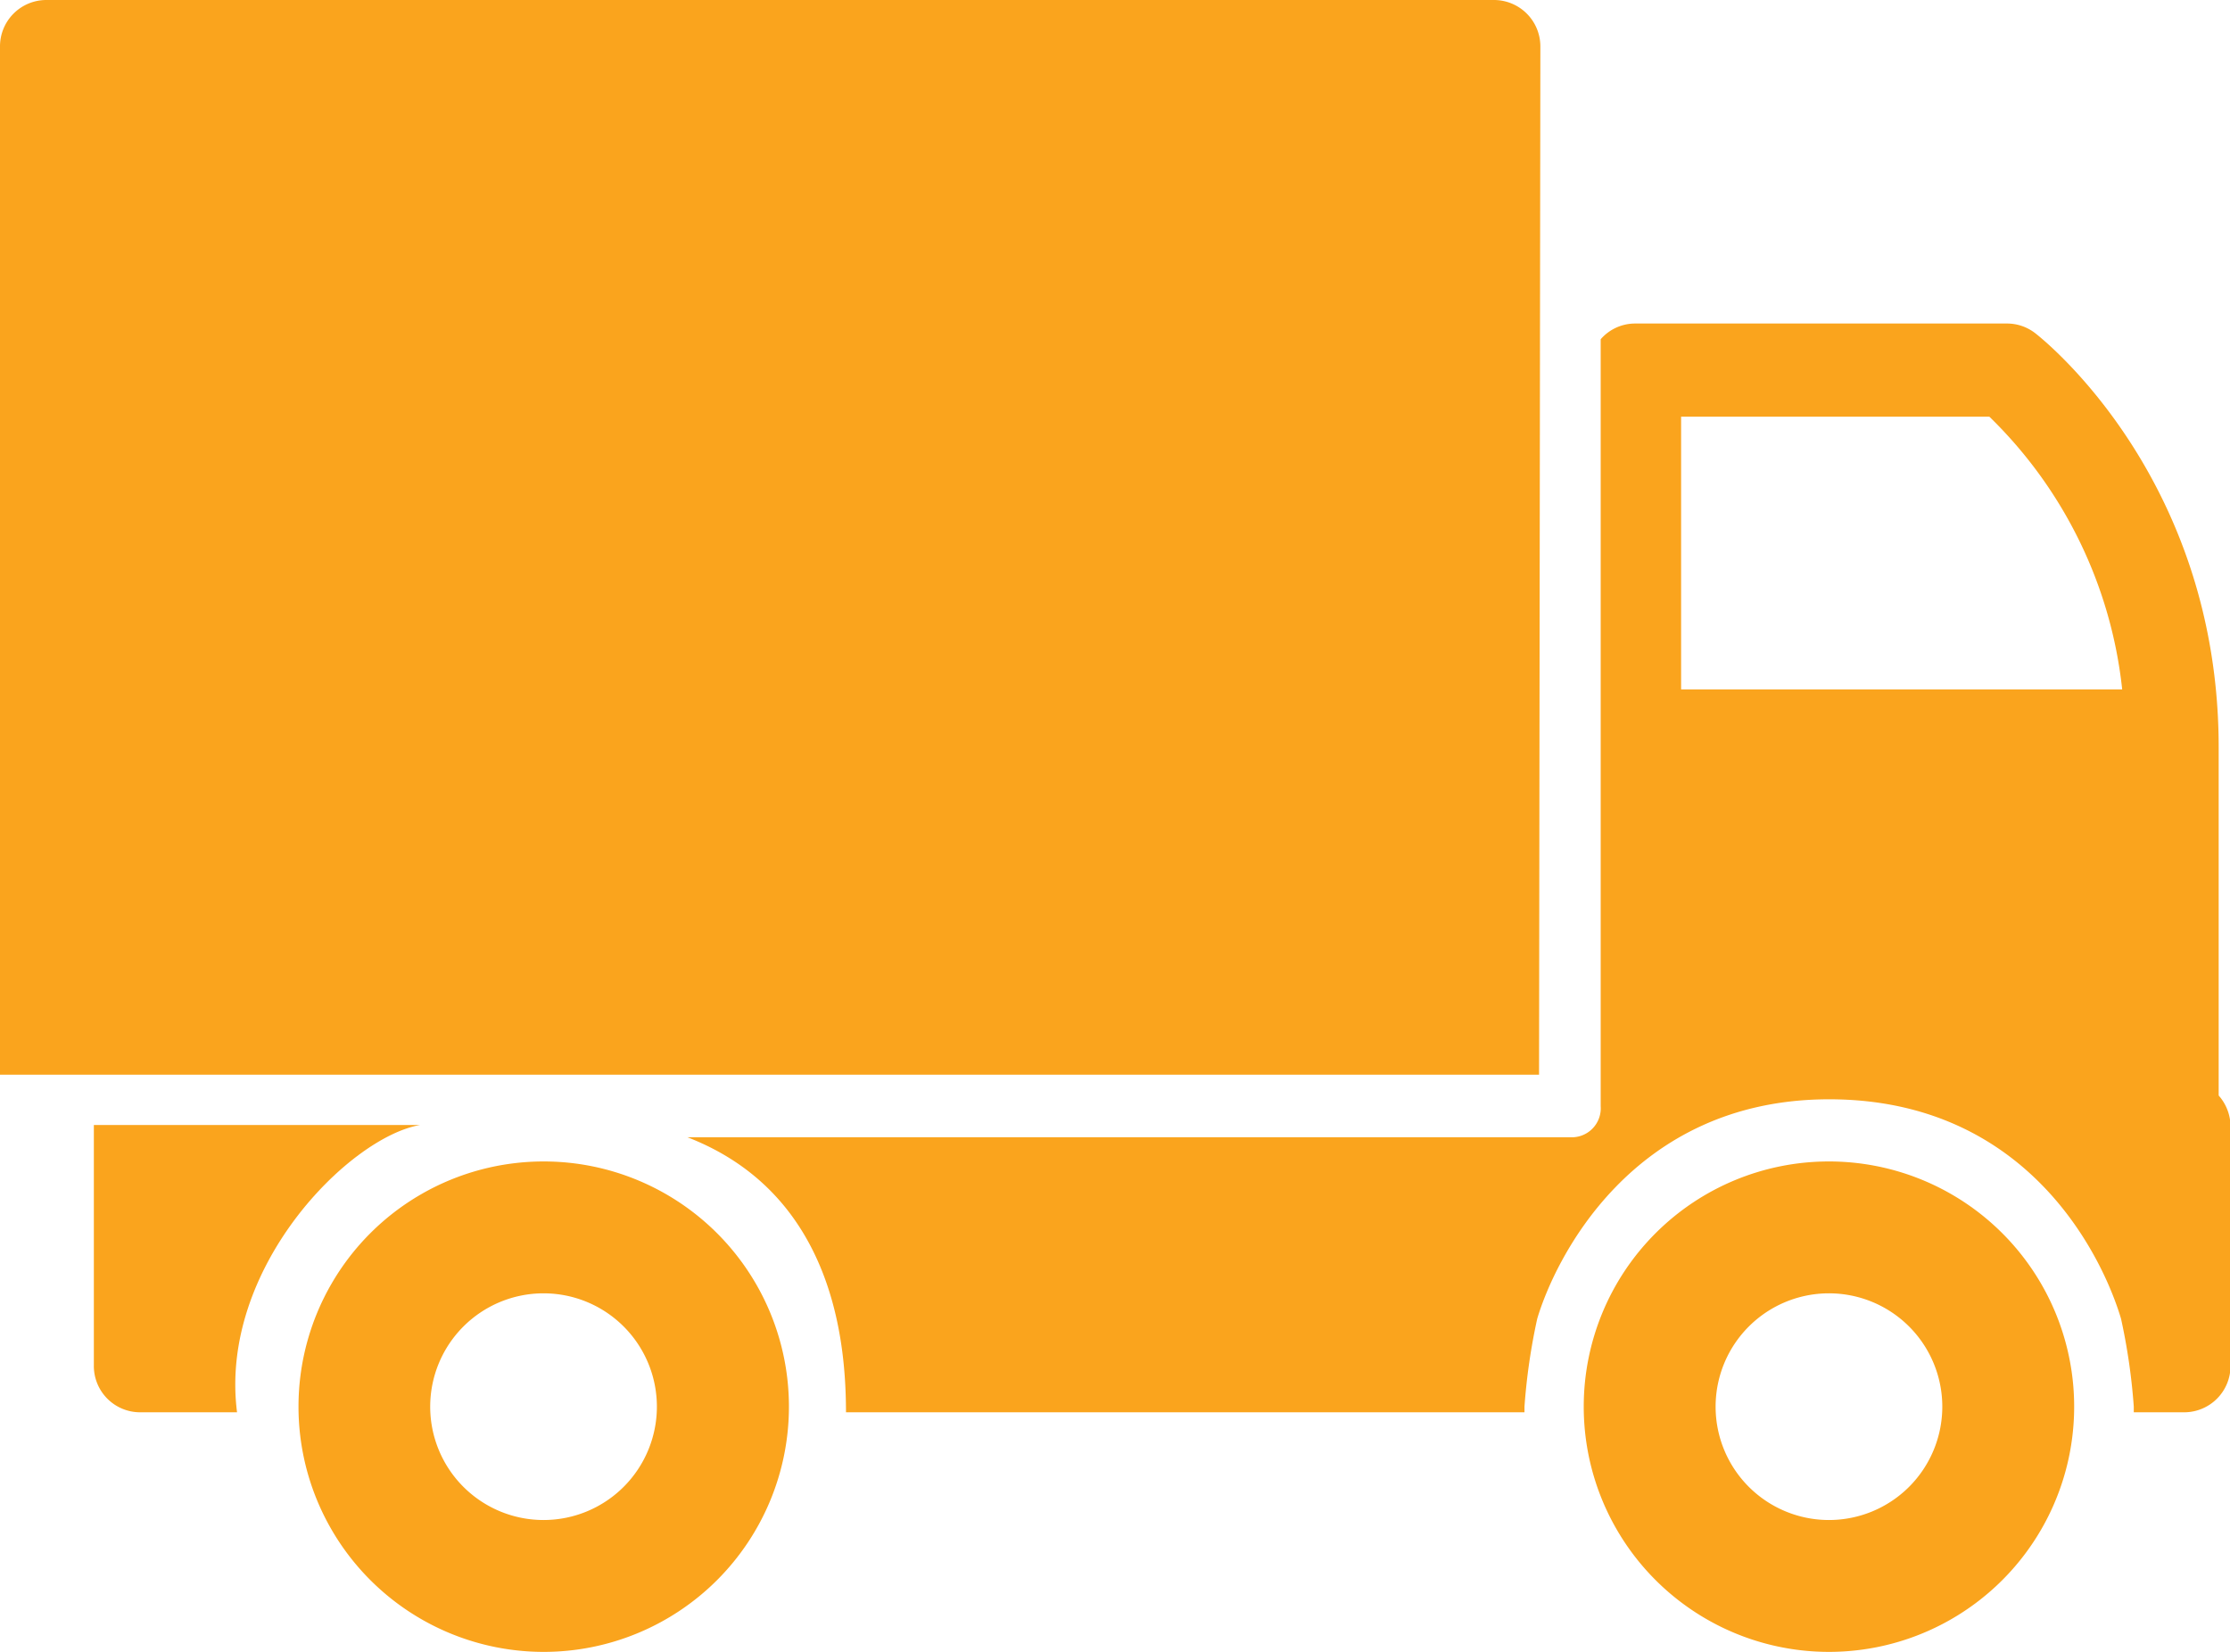
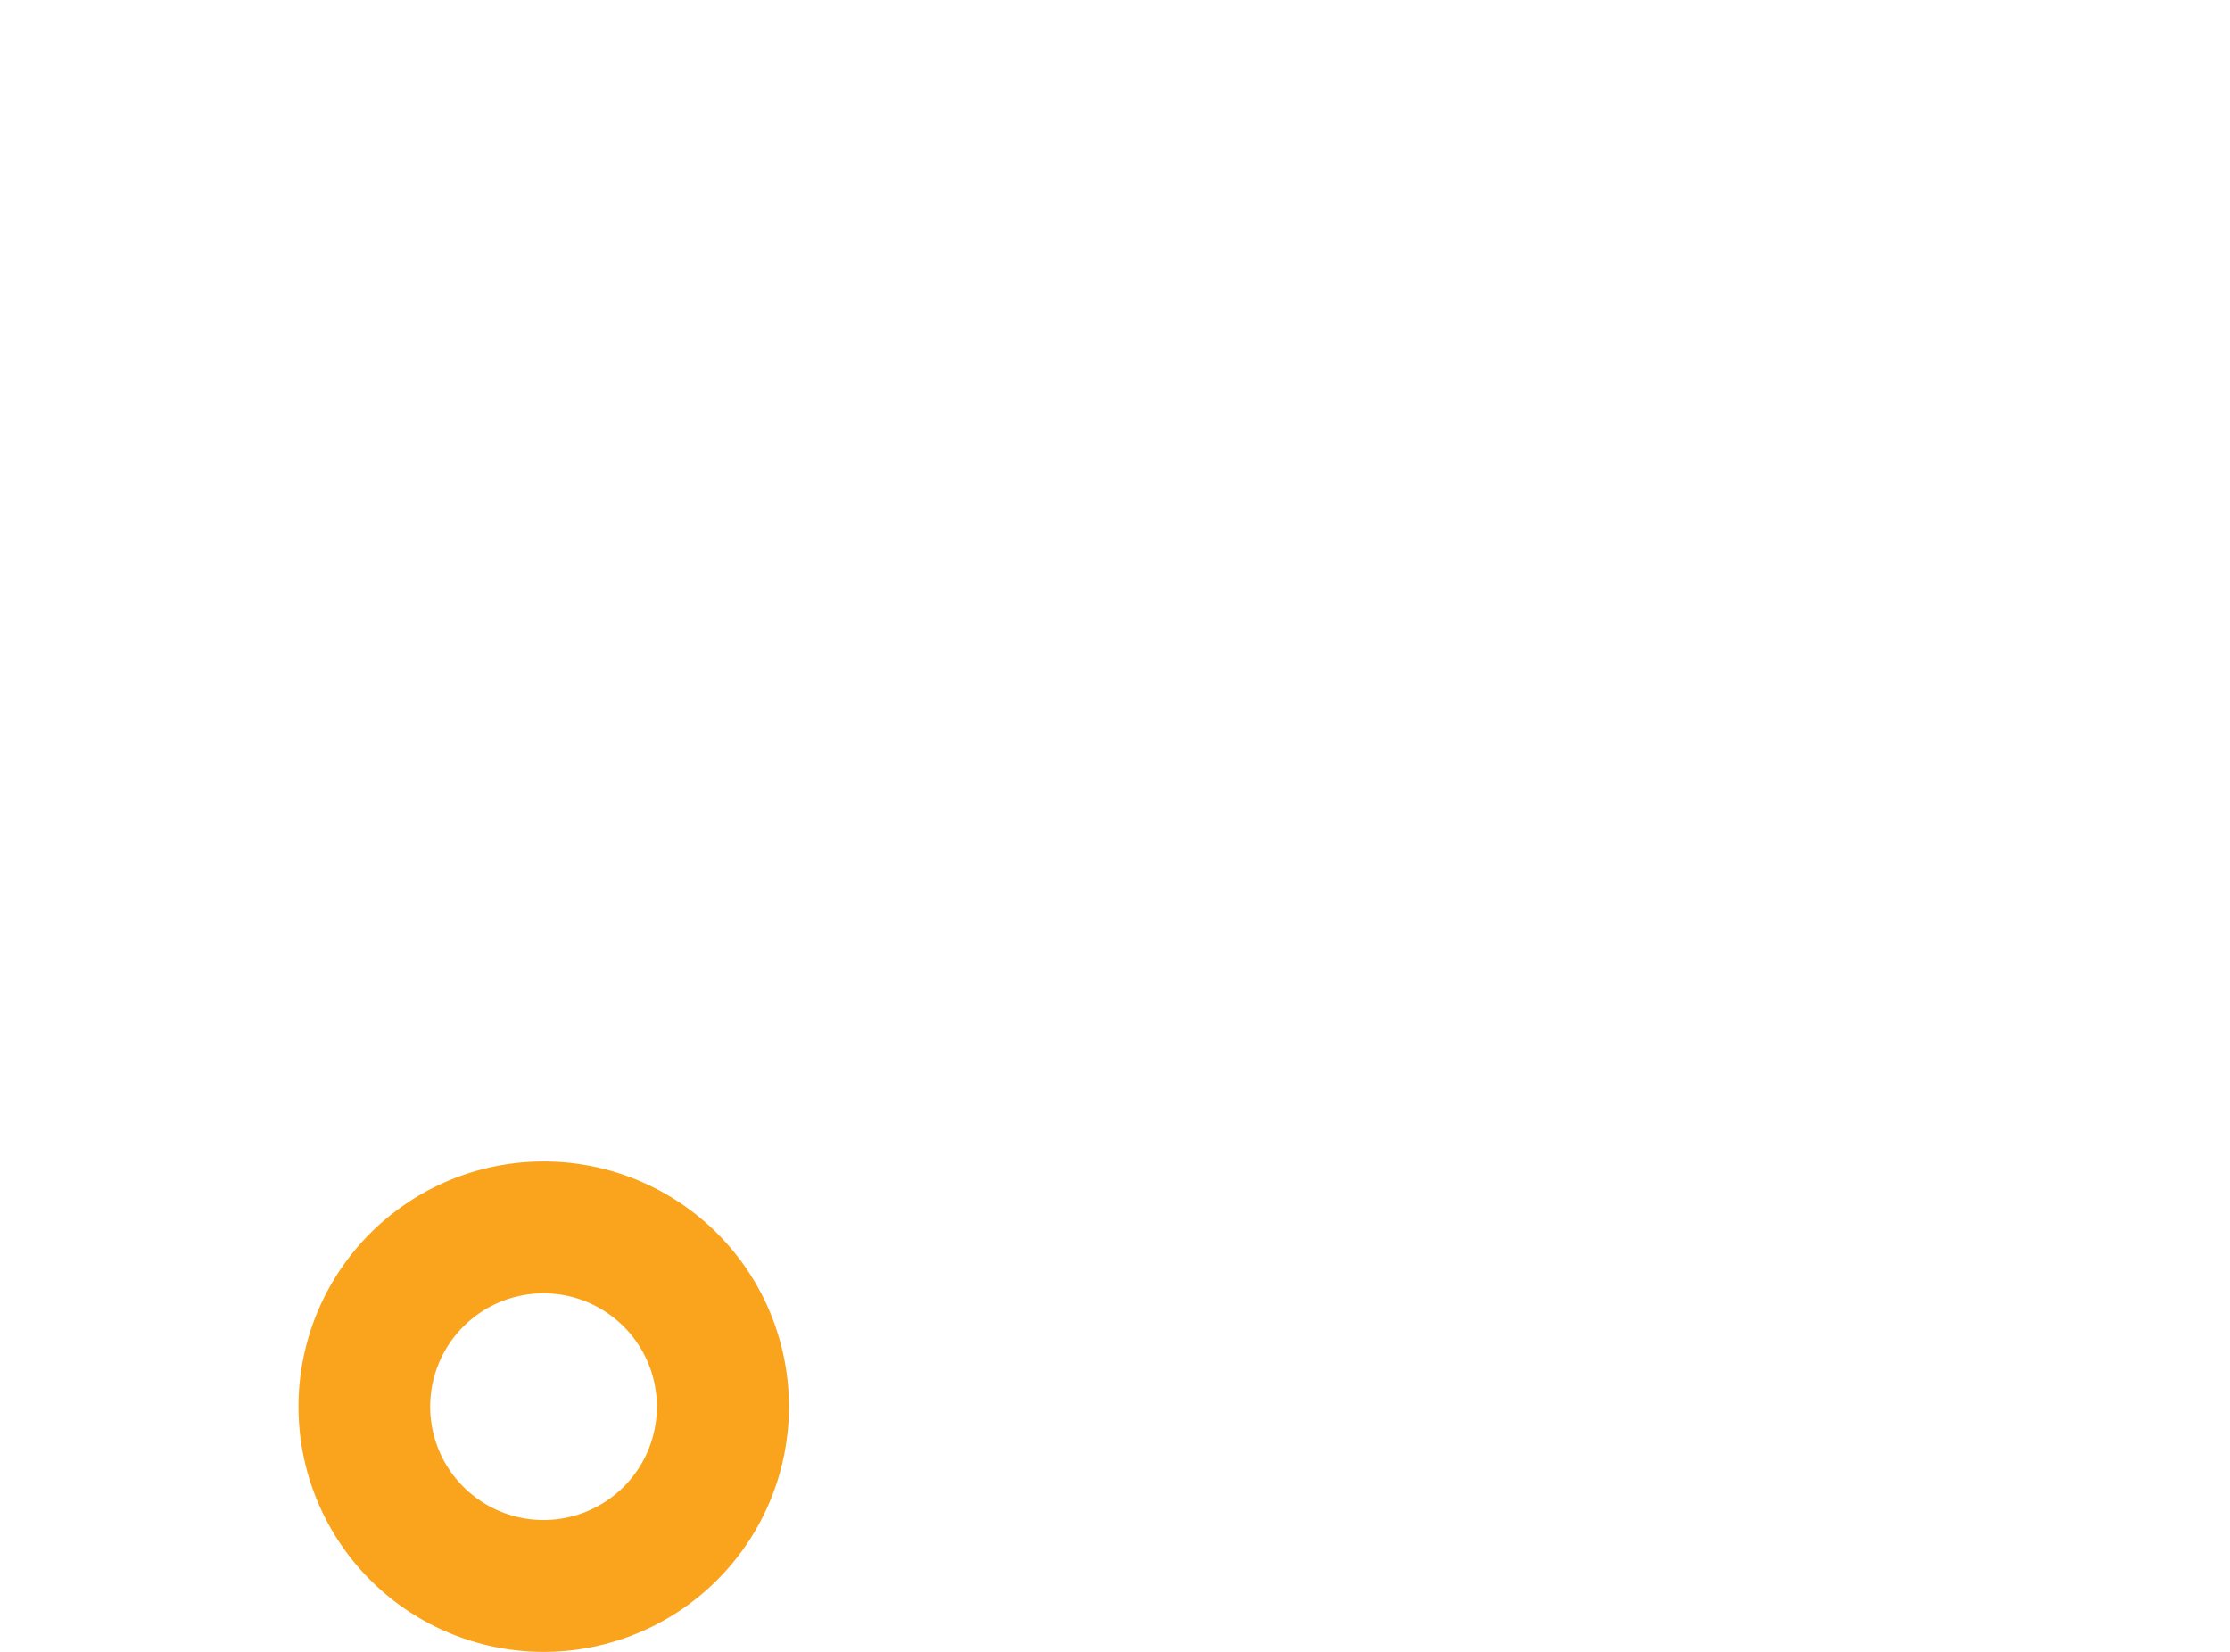
<svg xmlns="http://www.w3.org/2000/svg" id="图层_1" data-name="图层 1" viewBox="0 0 254 188.14">
  <defs>
    <style>.cls-1{fill:#faa41d;}</style>
  </defs>
-   <path class="cls-1" d="M0,5.31v117.1H175.3l.15-117.1A5.29,5.29,0,0,0,170.19,0H5.25A5.28,5.28,0,0,0,0,5.31Zm0,0" />
-   <path class="cls-1" d="M96.36,160.86h77.28c0-.22,0-.43,0-.65a69.9,69.9,0,0,1,1.45-10c1.94-6.55,10.67-25,33.25-25,23,0,31.32,18.48,33.25,25a69.9,69.9,0,0,1,1.45,10c0,.22,0,.43,0,.65h5.76a5.28,5.28,0,0,0,5.26-5.3V128.29a5.34,5.34,0,0,0-1.35-3.51V85.13c0-30.67-20.05-46.53-20.91-47.19a5.22,5.22,0,0,0-3.2-1.09H186.22a5.19,5.19,0,0,0-3.9,1.79V126a3.3,3.3,0,0,1-3.51,3.53H78.29c16.89,6.54,18.06,23.81,18.07,31.38Zm95.12-82.34V47.46h35.11a50.88,50.88,0,0,1,15.13,31.06Zm0,0" />
-   <path class="cls-1" d="M10.69,128.14c0,.05,0,27.42,0,27.42a5.27,5.27,0,0,0,5.25,5.3H27c-2.09-16.36,12.69-31.29,20.83-32.72Zm0,0" />
-   <path class="cls-1" d="M208.31,132.29a27.93,27.93,0,1,1-27.92,27.92,27.92,27.92,0,0,1,27.92-27.92Zm-12.9,27.92a12.91,12.91,0,1,0,12.9-12.9,12.91,12.91,0,0,0-12.9,12.9Zm0,0" />
  <path class="cls-1" d="M61.94,132.29A27.93,27.93,0,1,1,34,160.21a27.92,27.92,0,0,1,27.93-27.92ZM49,160.21a12.91,12.91,0,1,0,12.91-12.9A12.91,12.91,0,0,0,49,160.21Zm0,0" />
</svg>